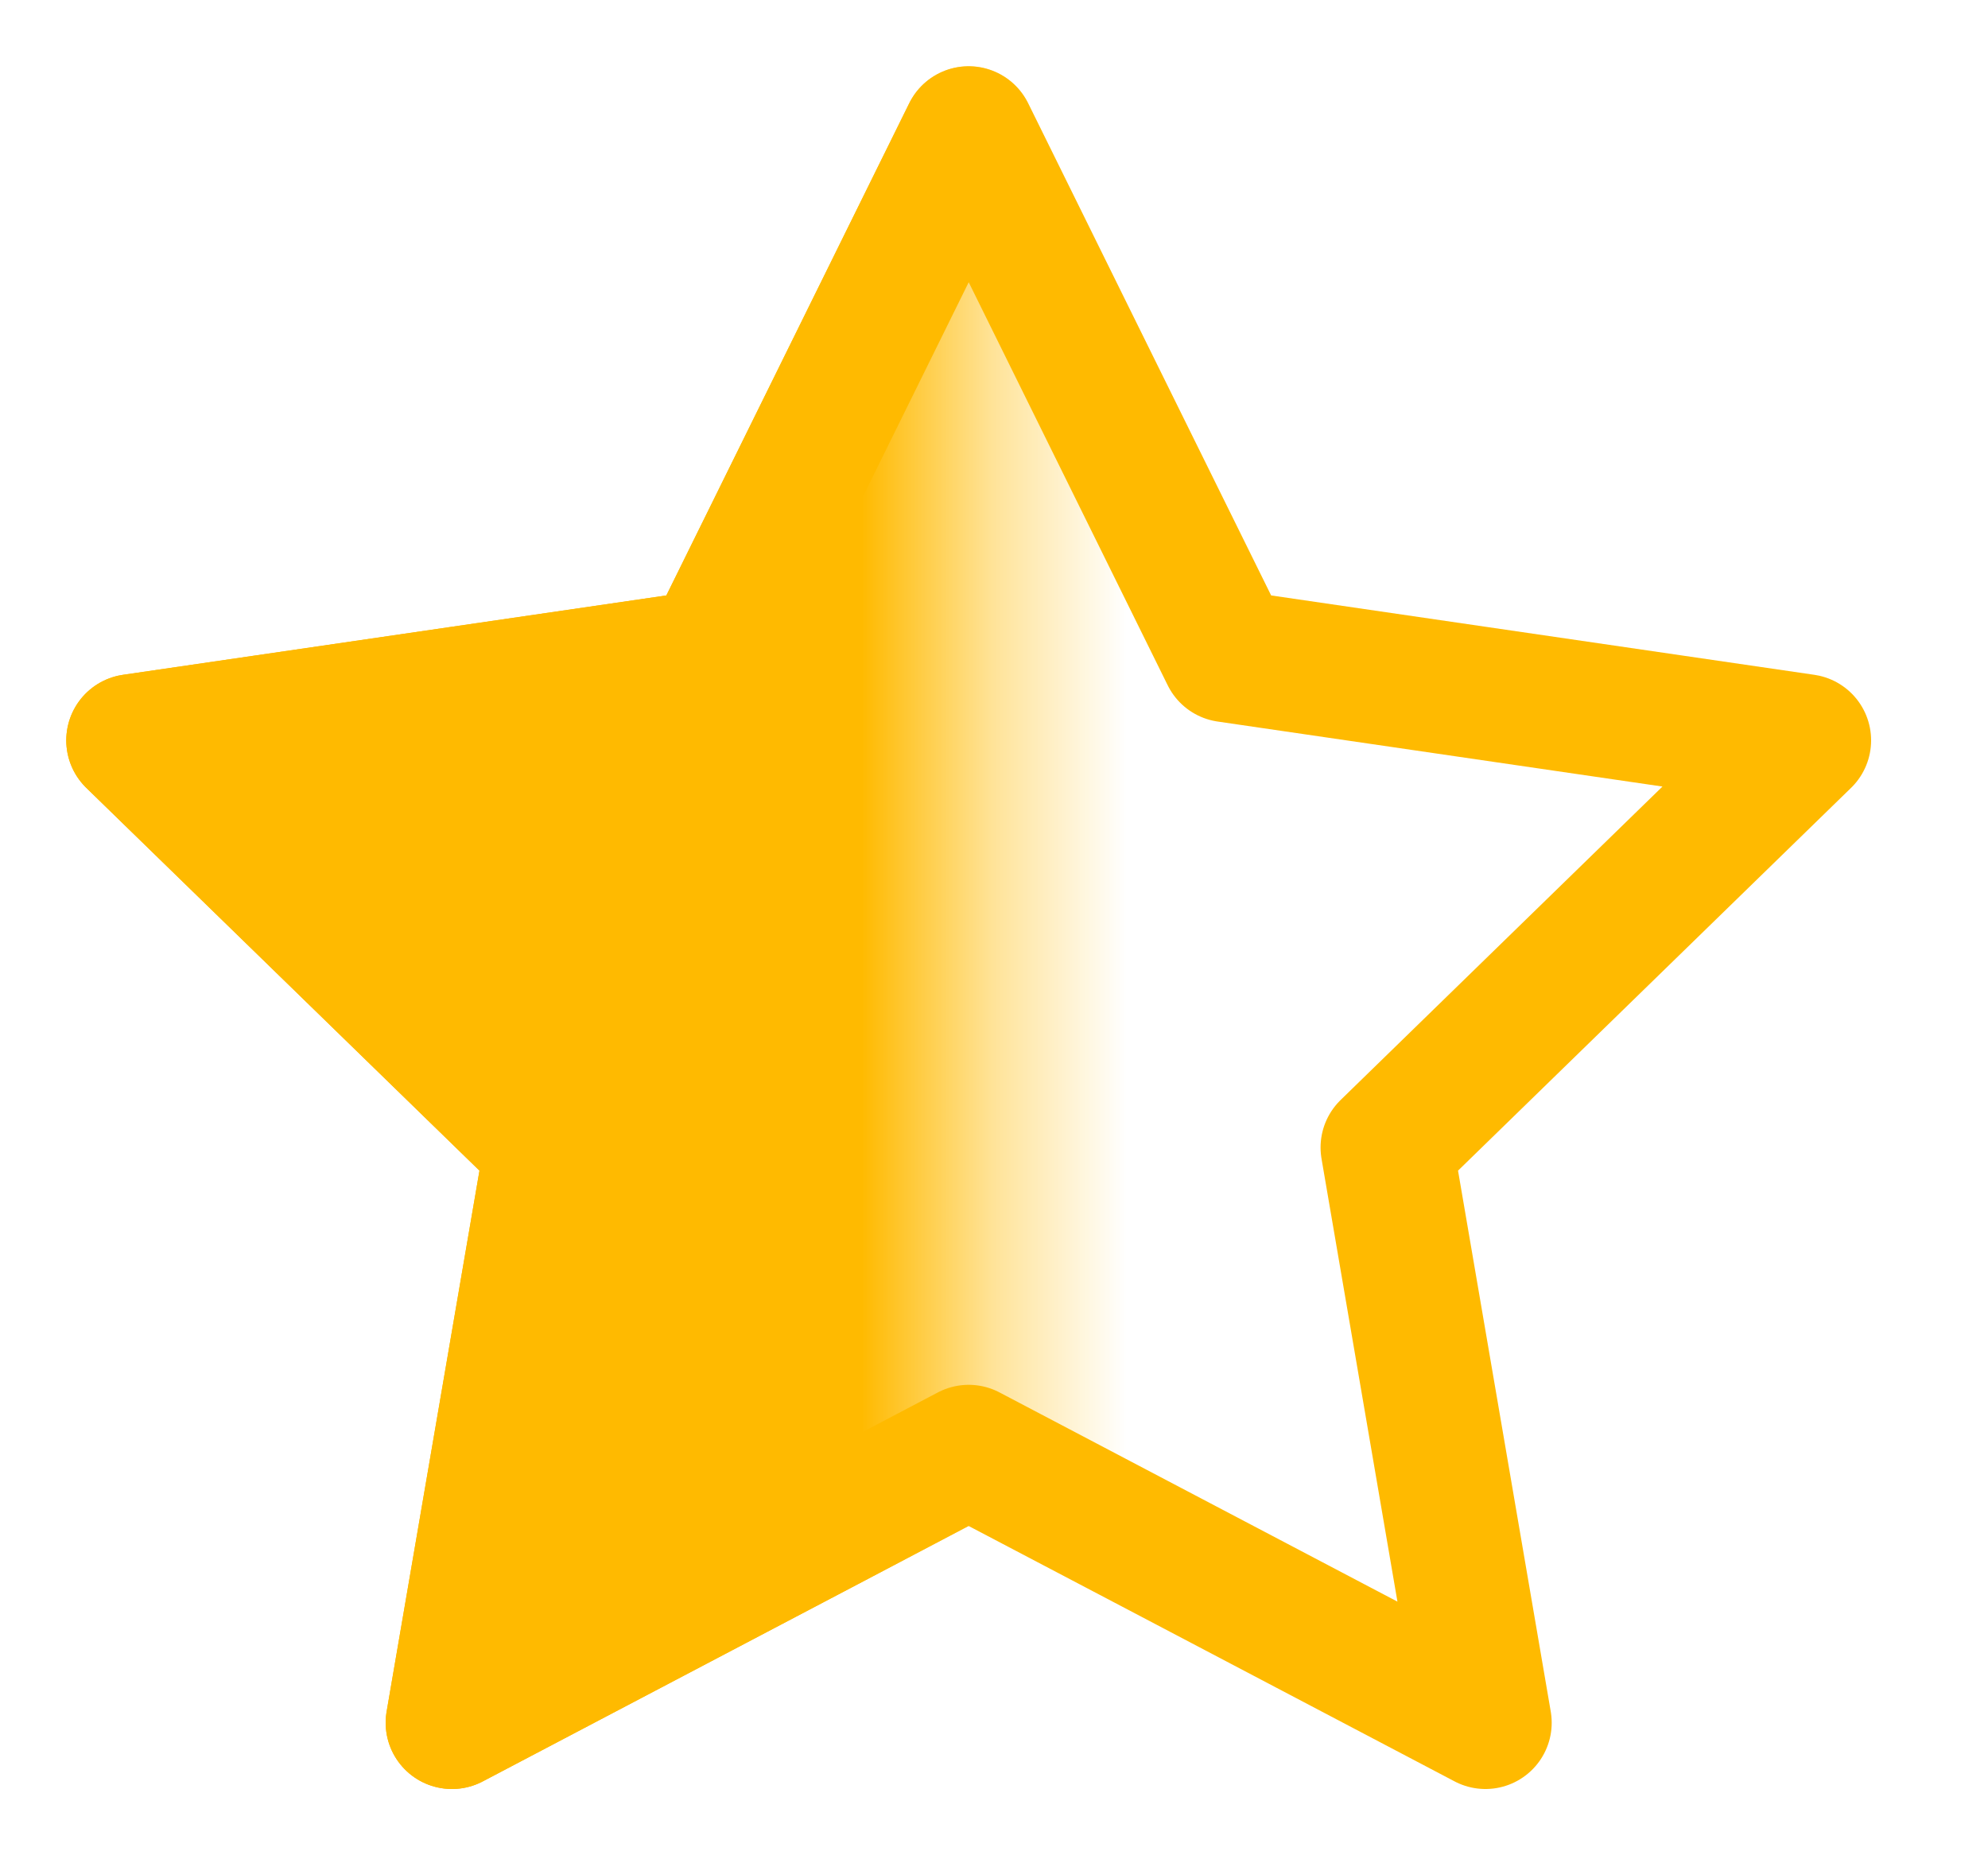
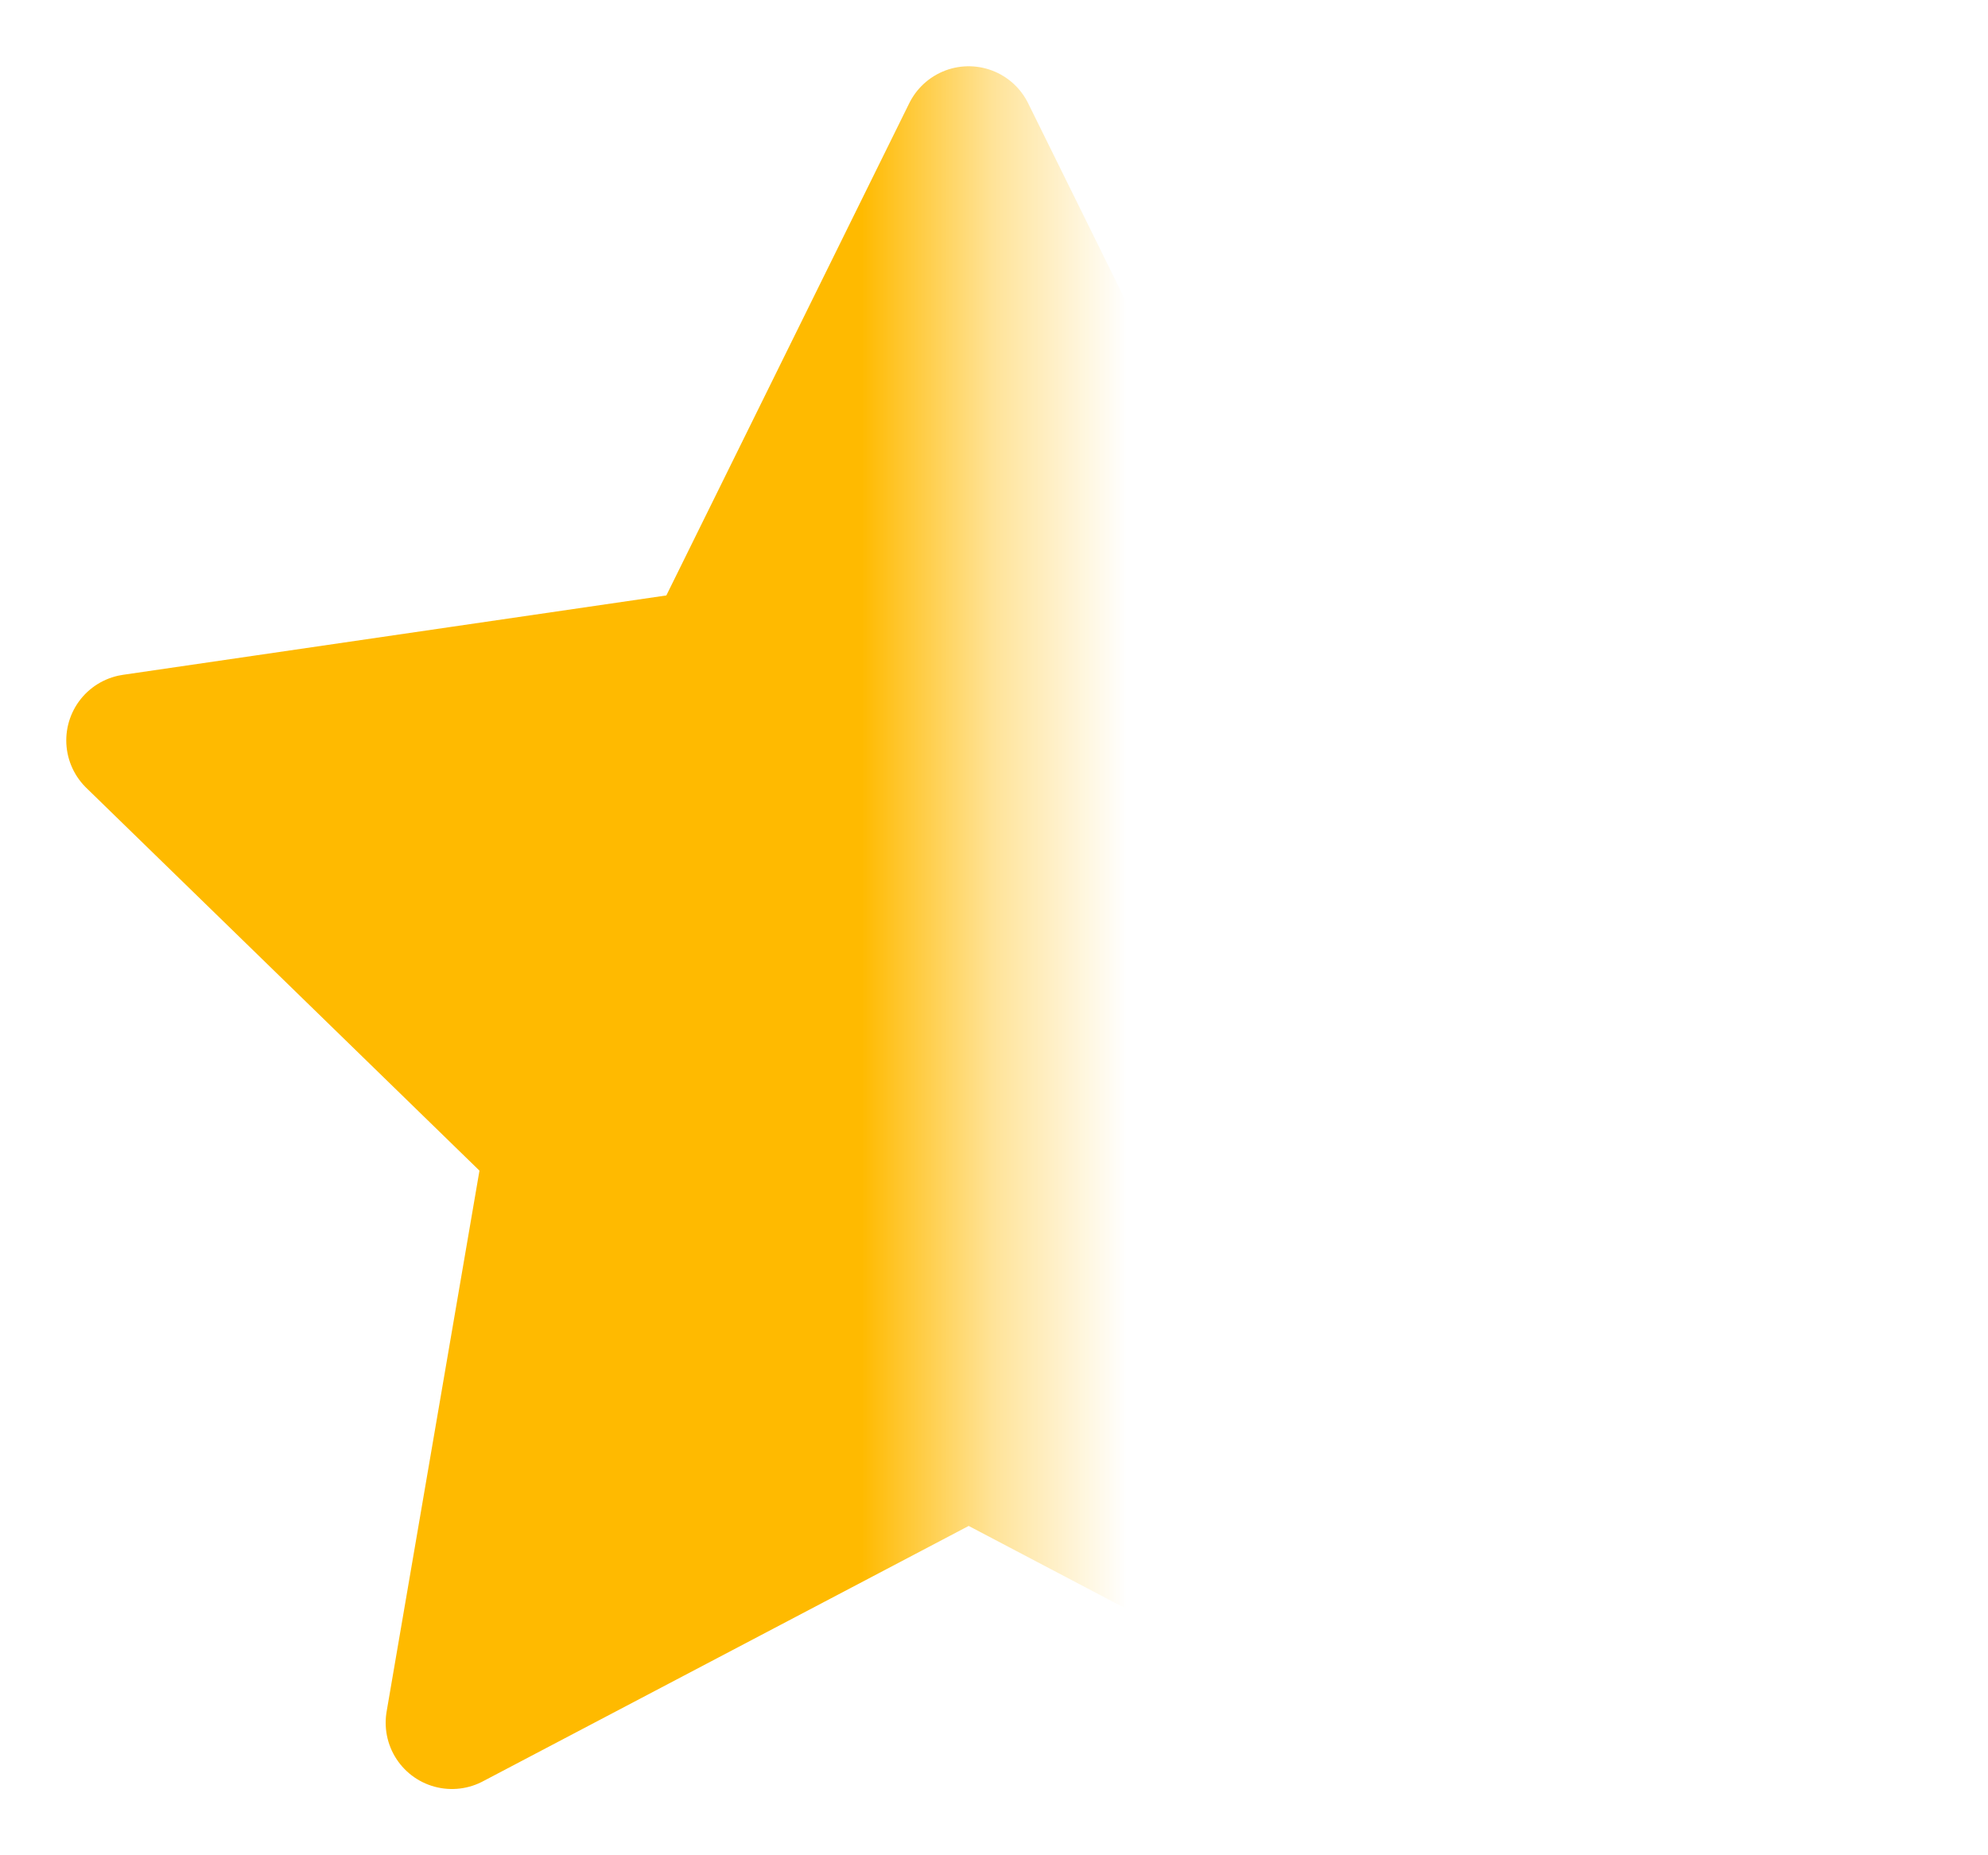
<svg xmlns="http://www.w3.org/2000/svg" width="15" height="14" viewBox="0 0 15 14" fill="none">
  <g clip-path="url(#clip0_4_12)">
-     <path d="M7.309 1L9.259 4.95L13.618 5.587L10.464 8.659L11.208 13L7.309 10.95L3.41 13L4.155 8.659L1 5.587L5.36 4.95L7.309 1Z" stroke="#FFBA00" stroke-linecap="round" stroke-linejoin="round" />
    <mask id="mask0_4_12" style="mask-type:alpha" maskUnits="userSpaceOnUse" x="0" y="0" width="8" height="14">
      <rect width="7.4" height="14" fill="#D9D9D9" />
    </mask>
    <g mask="url(#mask0_4_12)">
      <path d="M7.309 1L9.259 4.95L13.618 5.587L10.464 8.659L11.208 13L7.309 10.95L3.41 13L4.155 8.659L1 5.587L5.36 4.95L7.309 1Z" fill="#FFBA00" stroke="#FFBA00" stroke-linecap="round" stroke-linejoin="round" />
    </g>
  </g>
  <defs>
    <clipPath id="clip0_4_12">
      <rect width="15" height="14" fill="white" />
    </clipPath>
  </defs>
</svg>